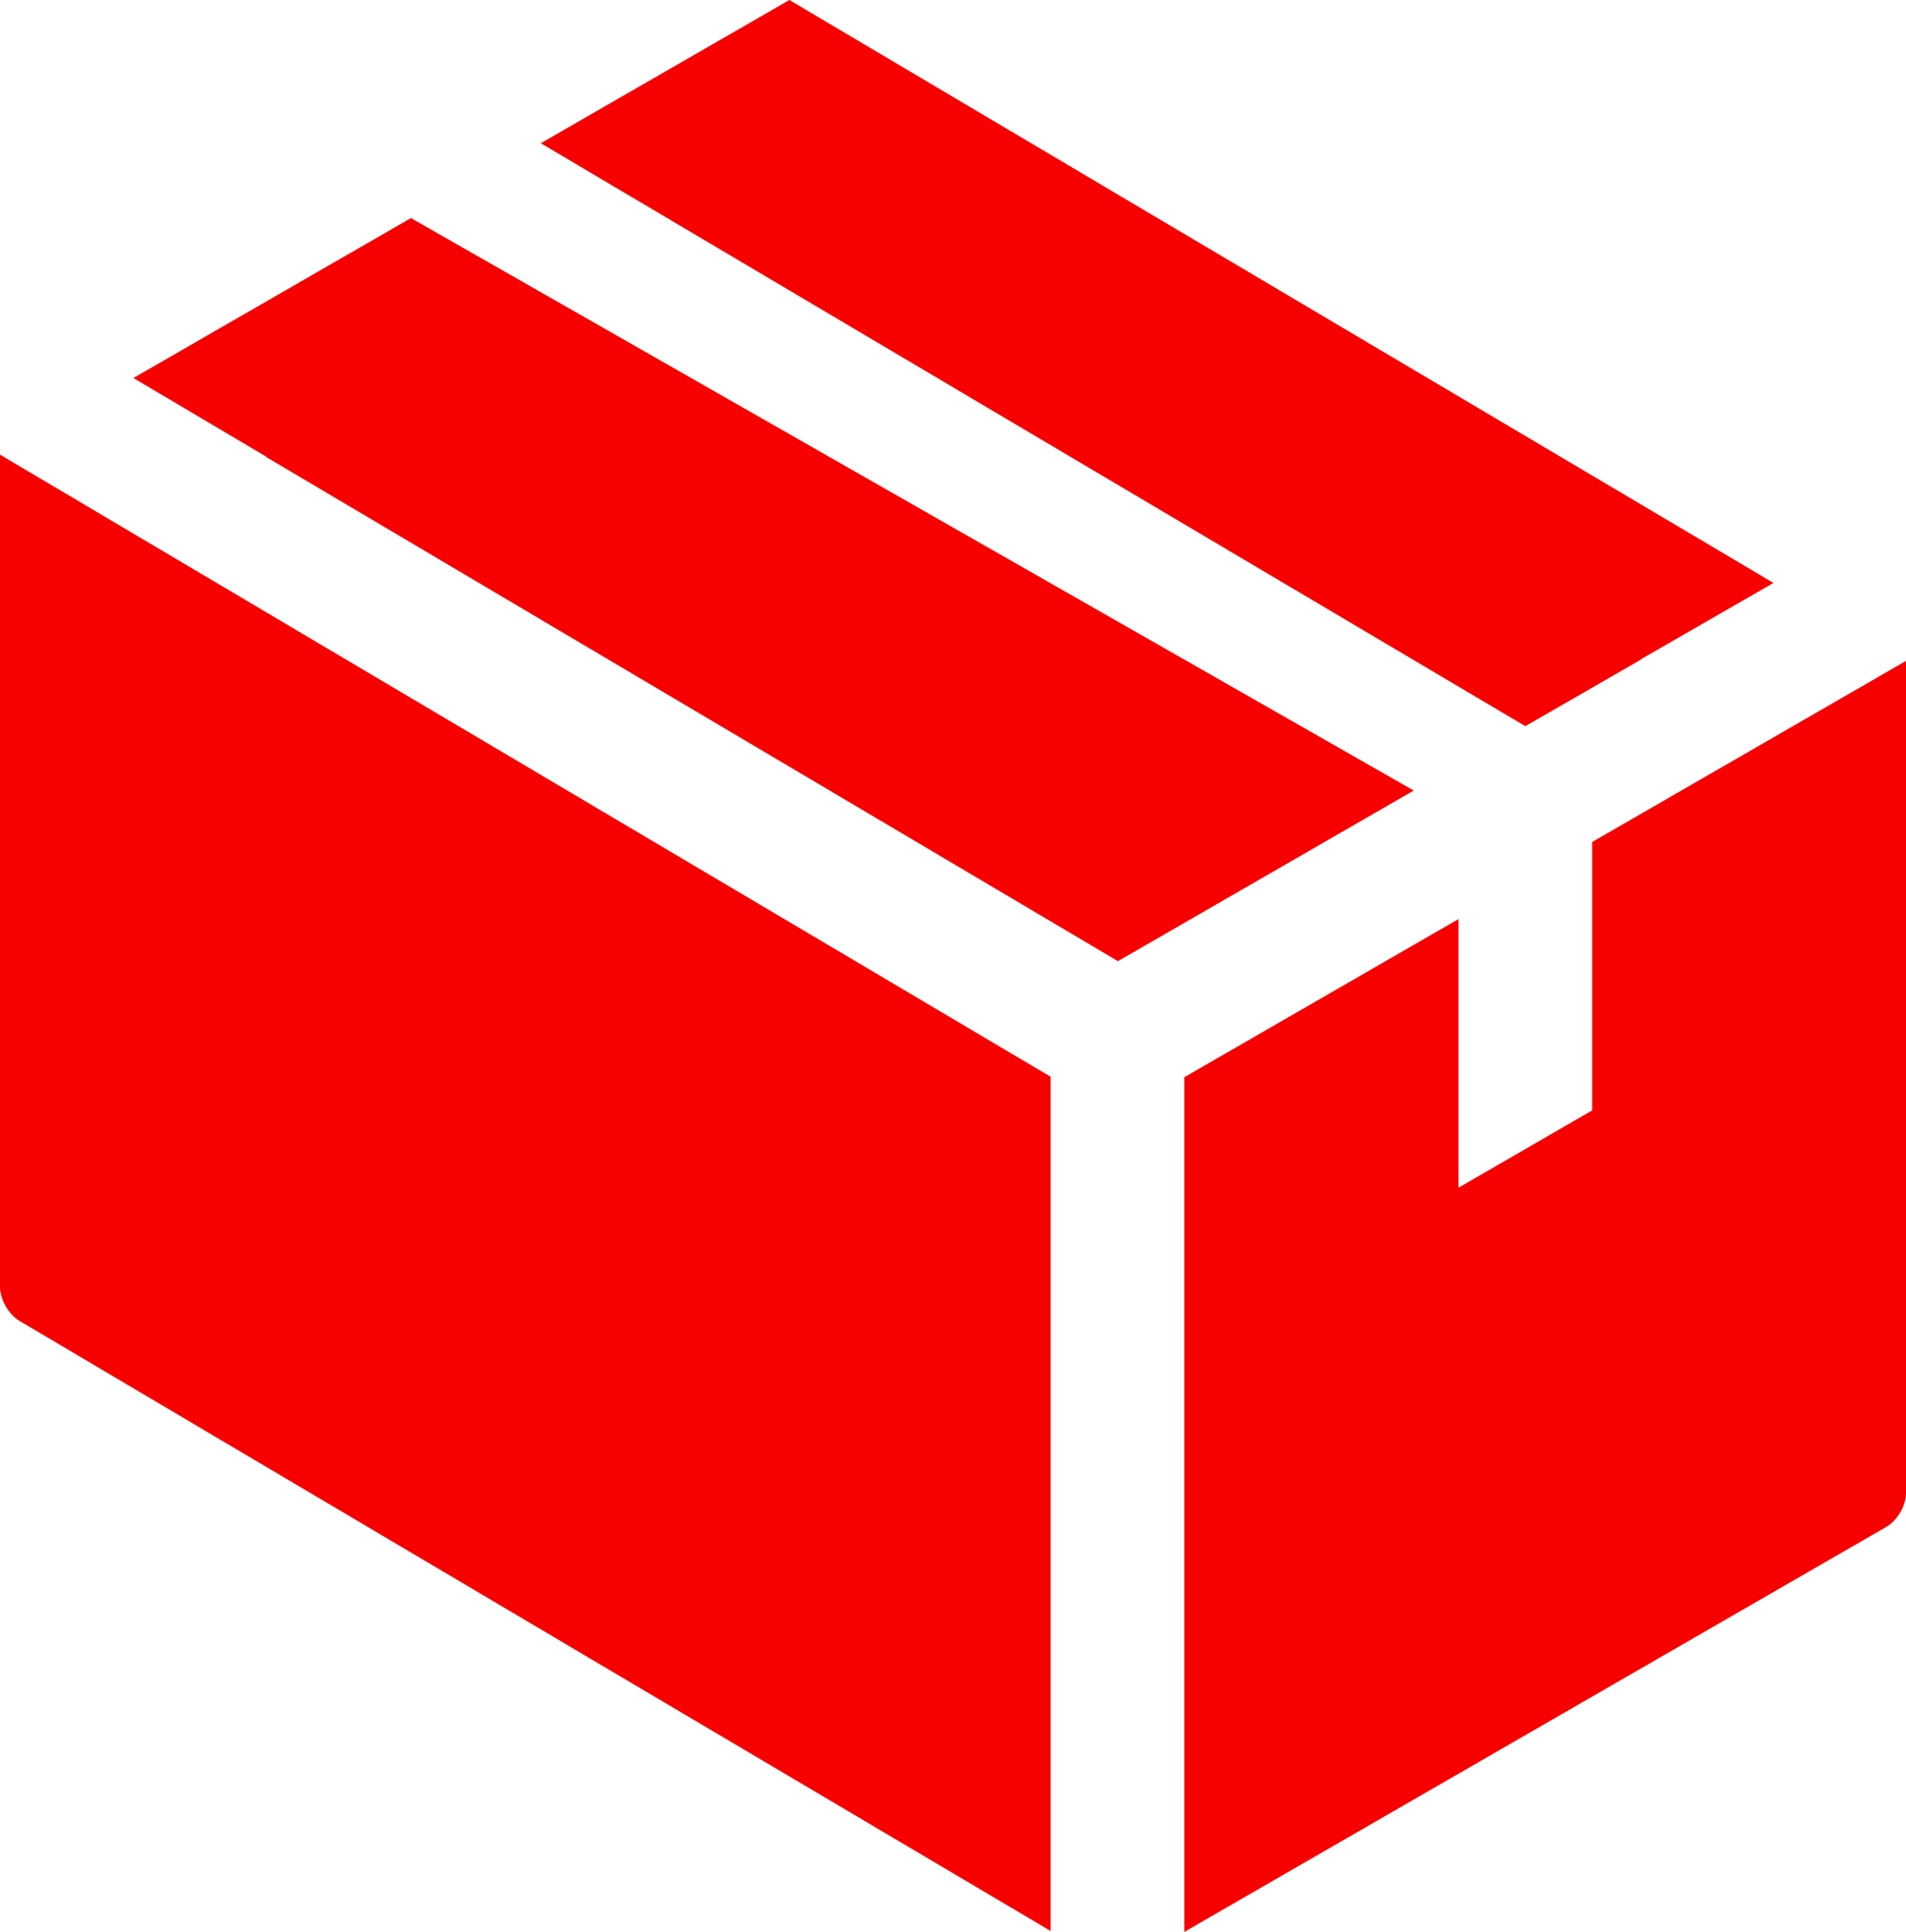
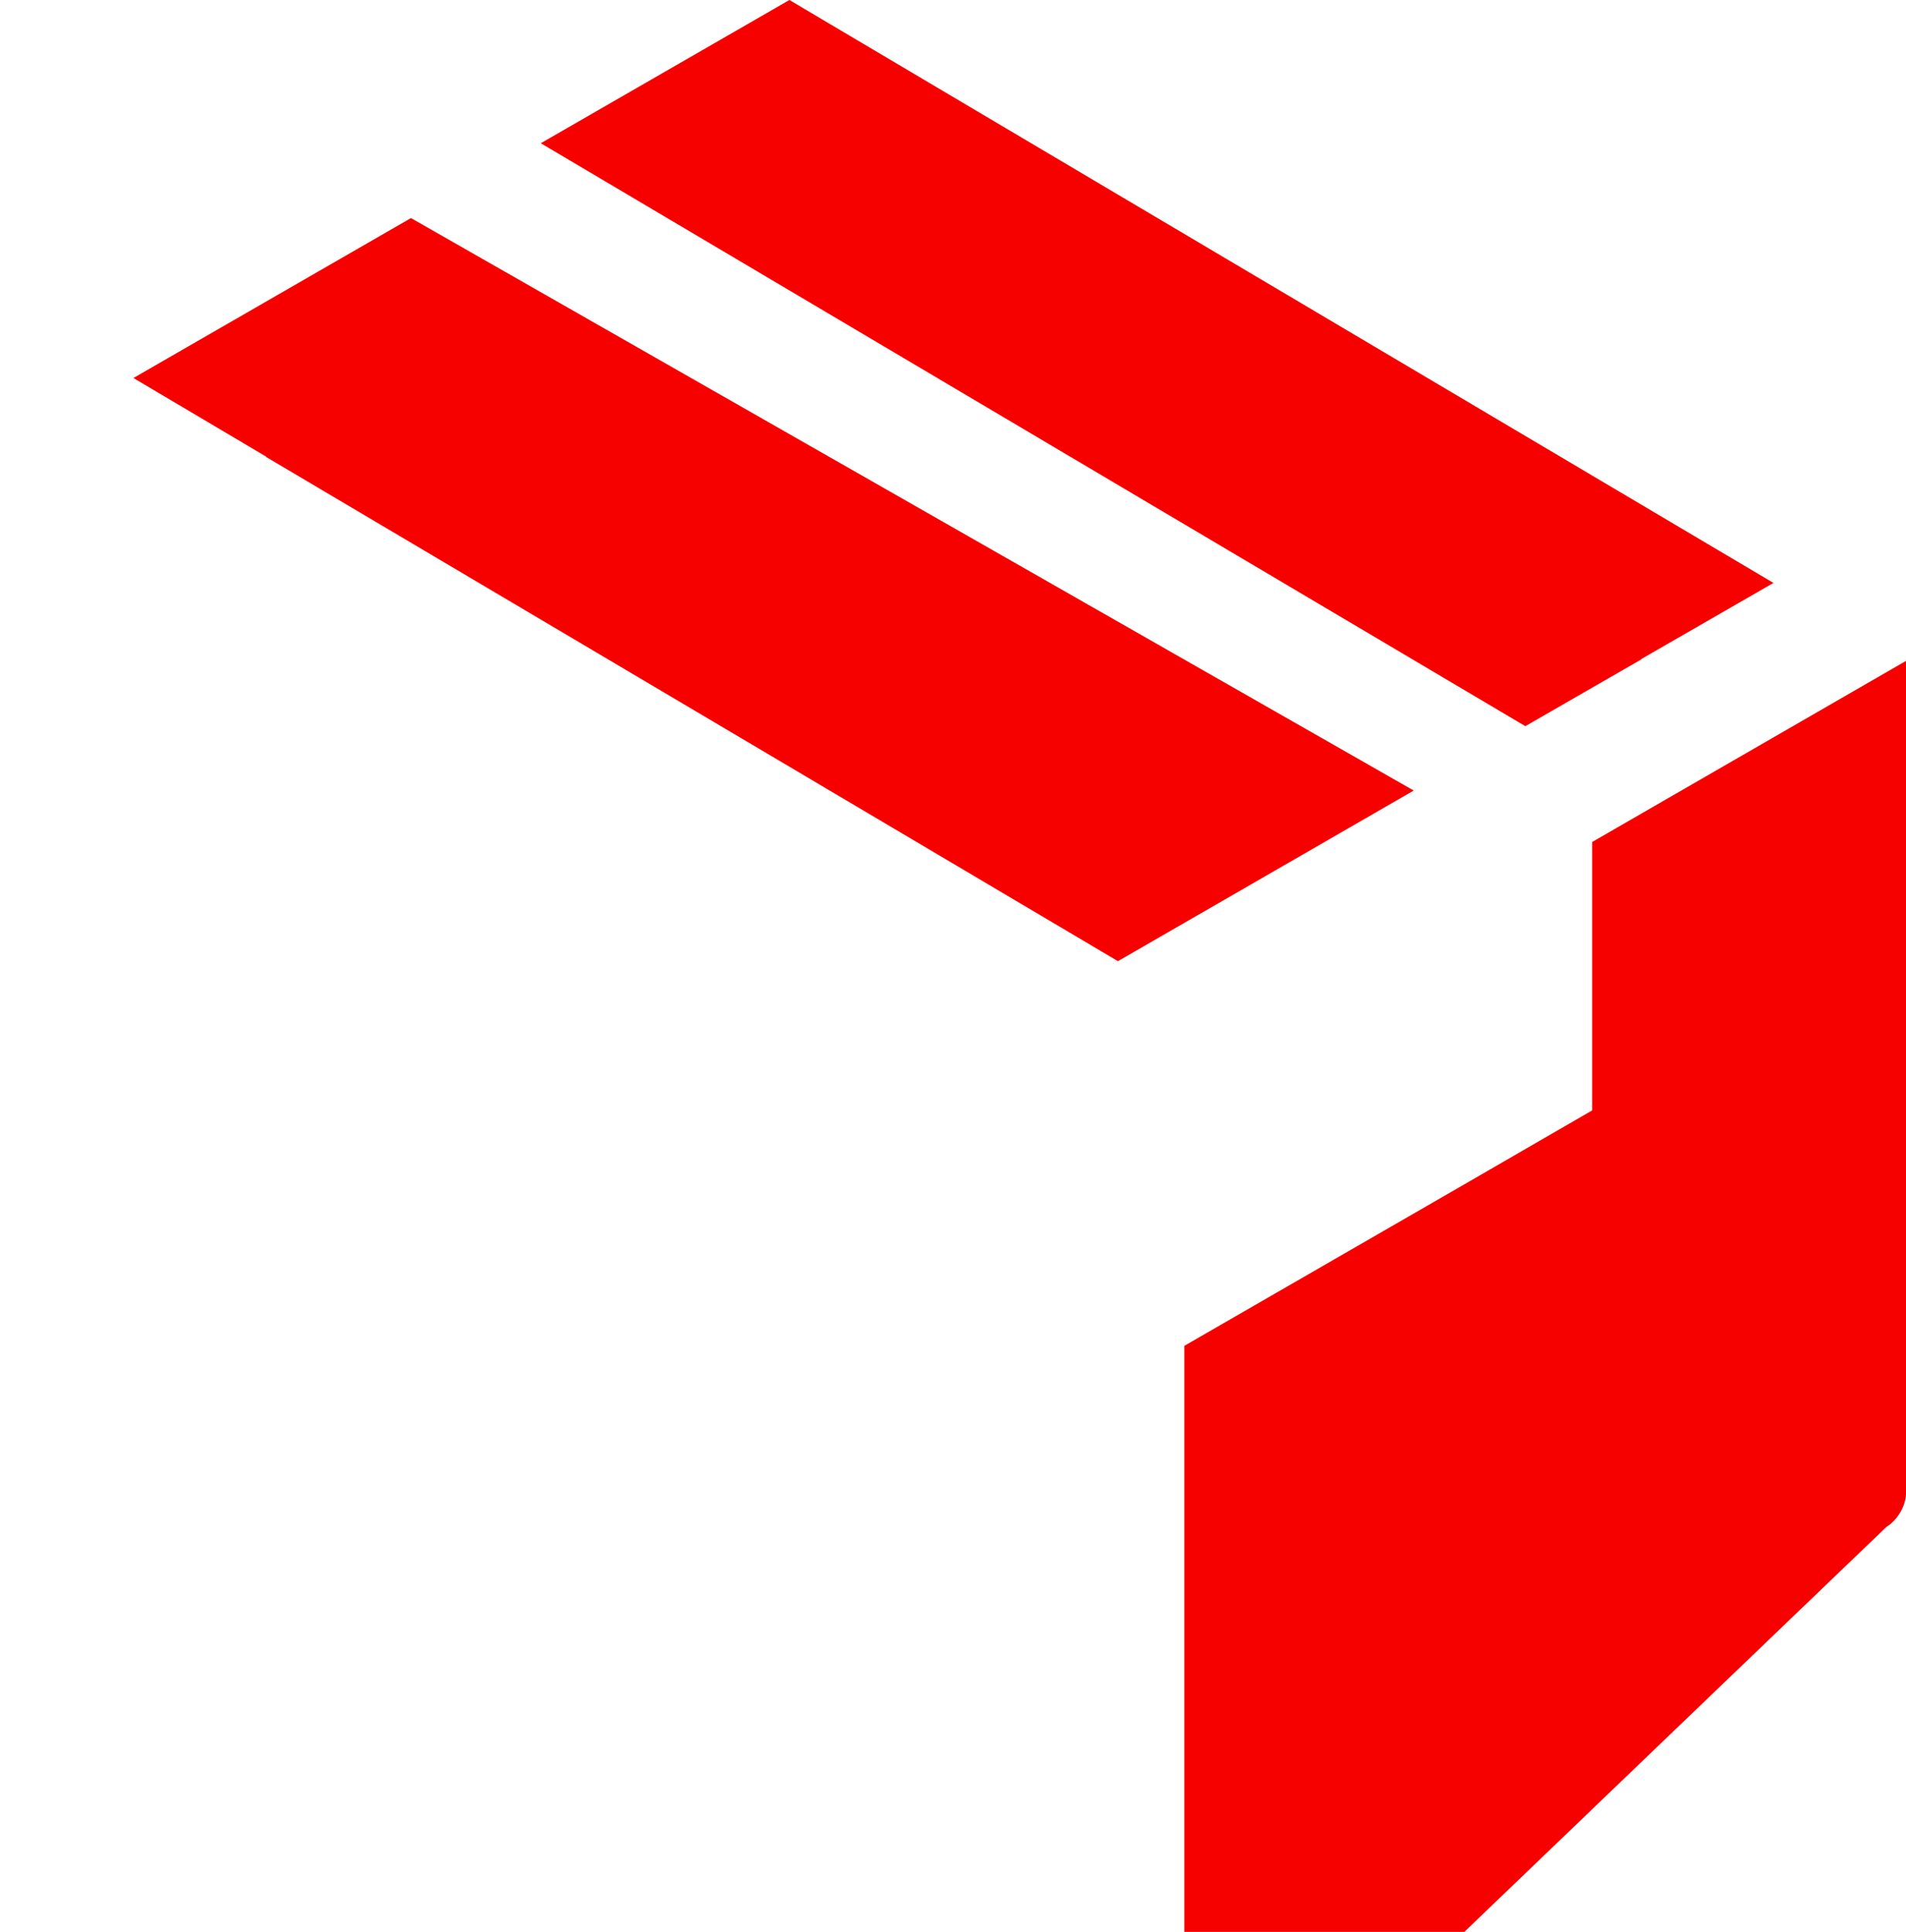
<svg xmlns="http://www.w3.org/2000/svg" version="1.1" id="Layer_1" x="0px" y="0px" viewBox="0 0 85.57 86.73" style="enable-background:new 0 0 85.57 86.73;" xml:space="preserve">
  <style type="text/css">
	.st0{fill:#F70000;}
</style>
  <g>
    <polygon class="st0" points="73.69,29.6 73.68,29.59 79.62,26.17 35.44,0 24.28,6.43 68.48,32.6  " />
    <polygon class="st0" points="18.45,9.79 5.99,16.97 11.95,20.5 11.94,20.51 50.19,43.15 63.47,35.49  " />
-     <path class="st0" d="M71.48,37.8v12.05l-6,3.47V41.26l-12.31,7.1v38.37L84.7,68.54c0.48-0.28,0.87-0.95,0.87-1.5V29.67L71.48,37.8z   " />
-     <path class="st0" d="M0,57.78c0,0.55,0.39,1.23,0.86,1.51l46.31,27.4V48.34L0,20.41V57.78z" />
+     <path class="st0" d="M71.48,37.8v12.05l-6,3.47l-12.31,7.1v38.37L84.7,68.54c0.48-0.28,0.87-0.95,0.87-1.5V29.67L71.48,37.8z   " />
  </g>
</svg>